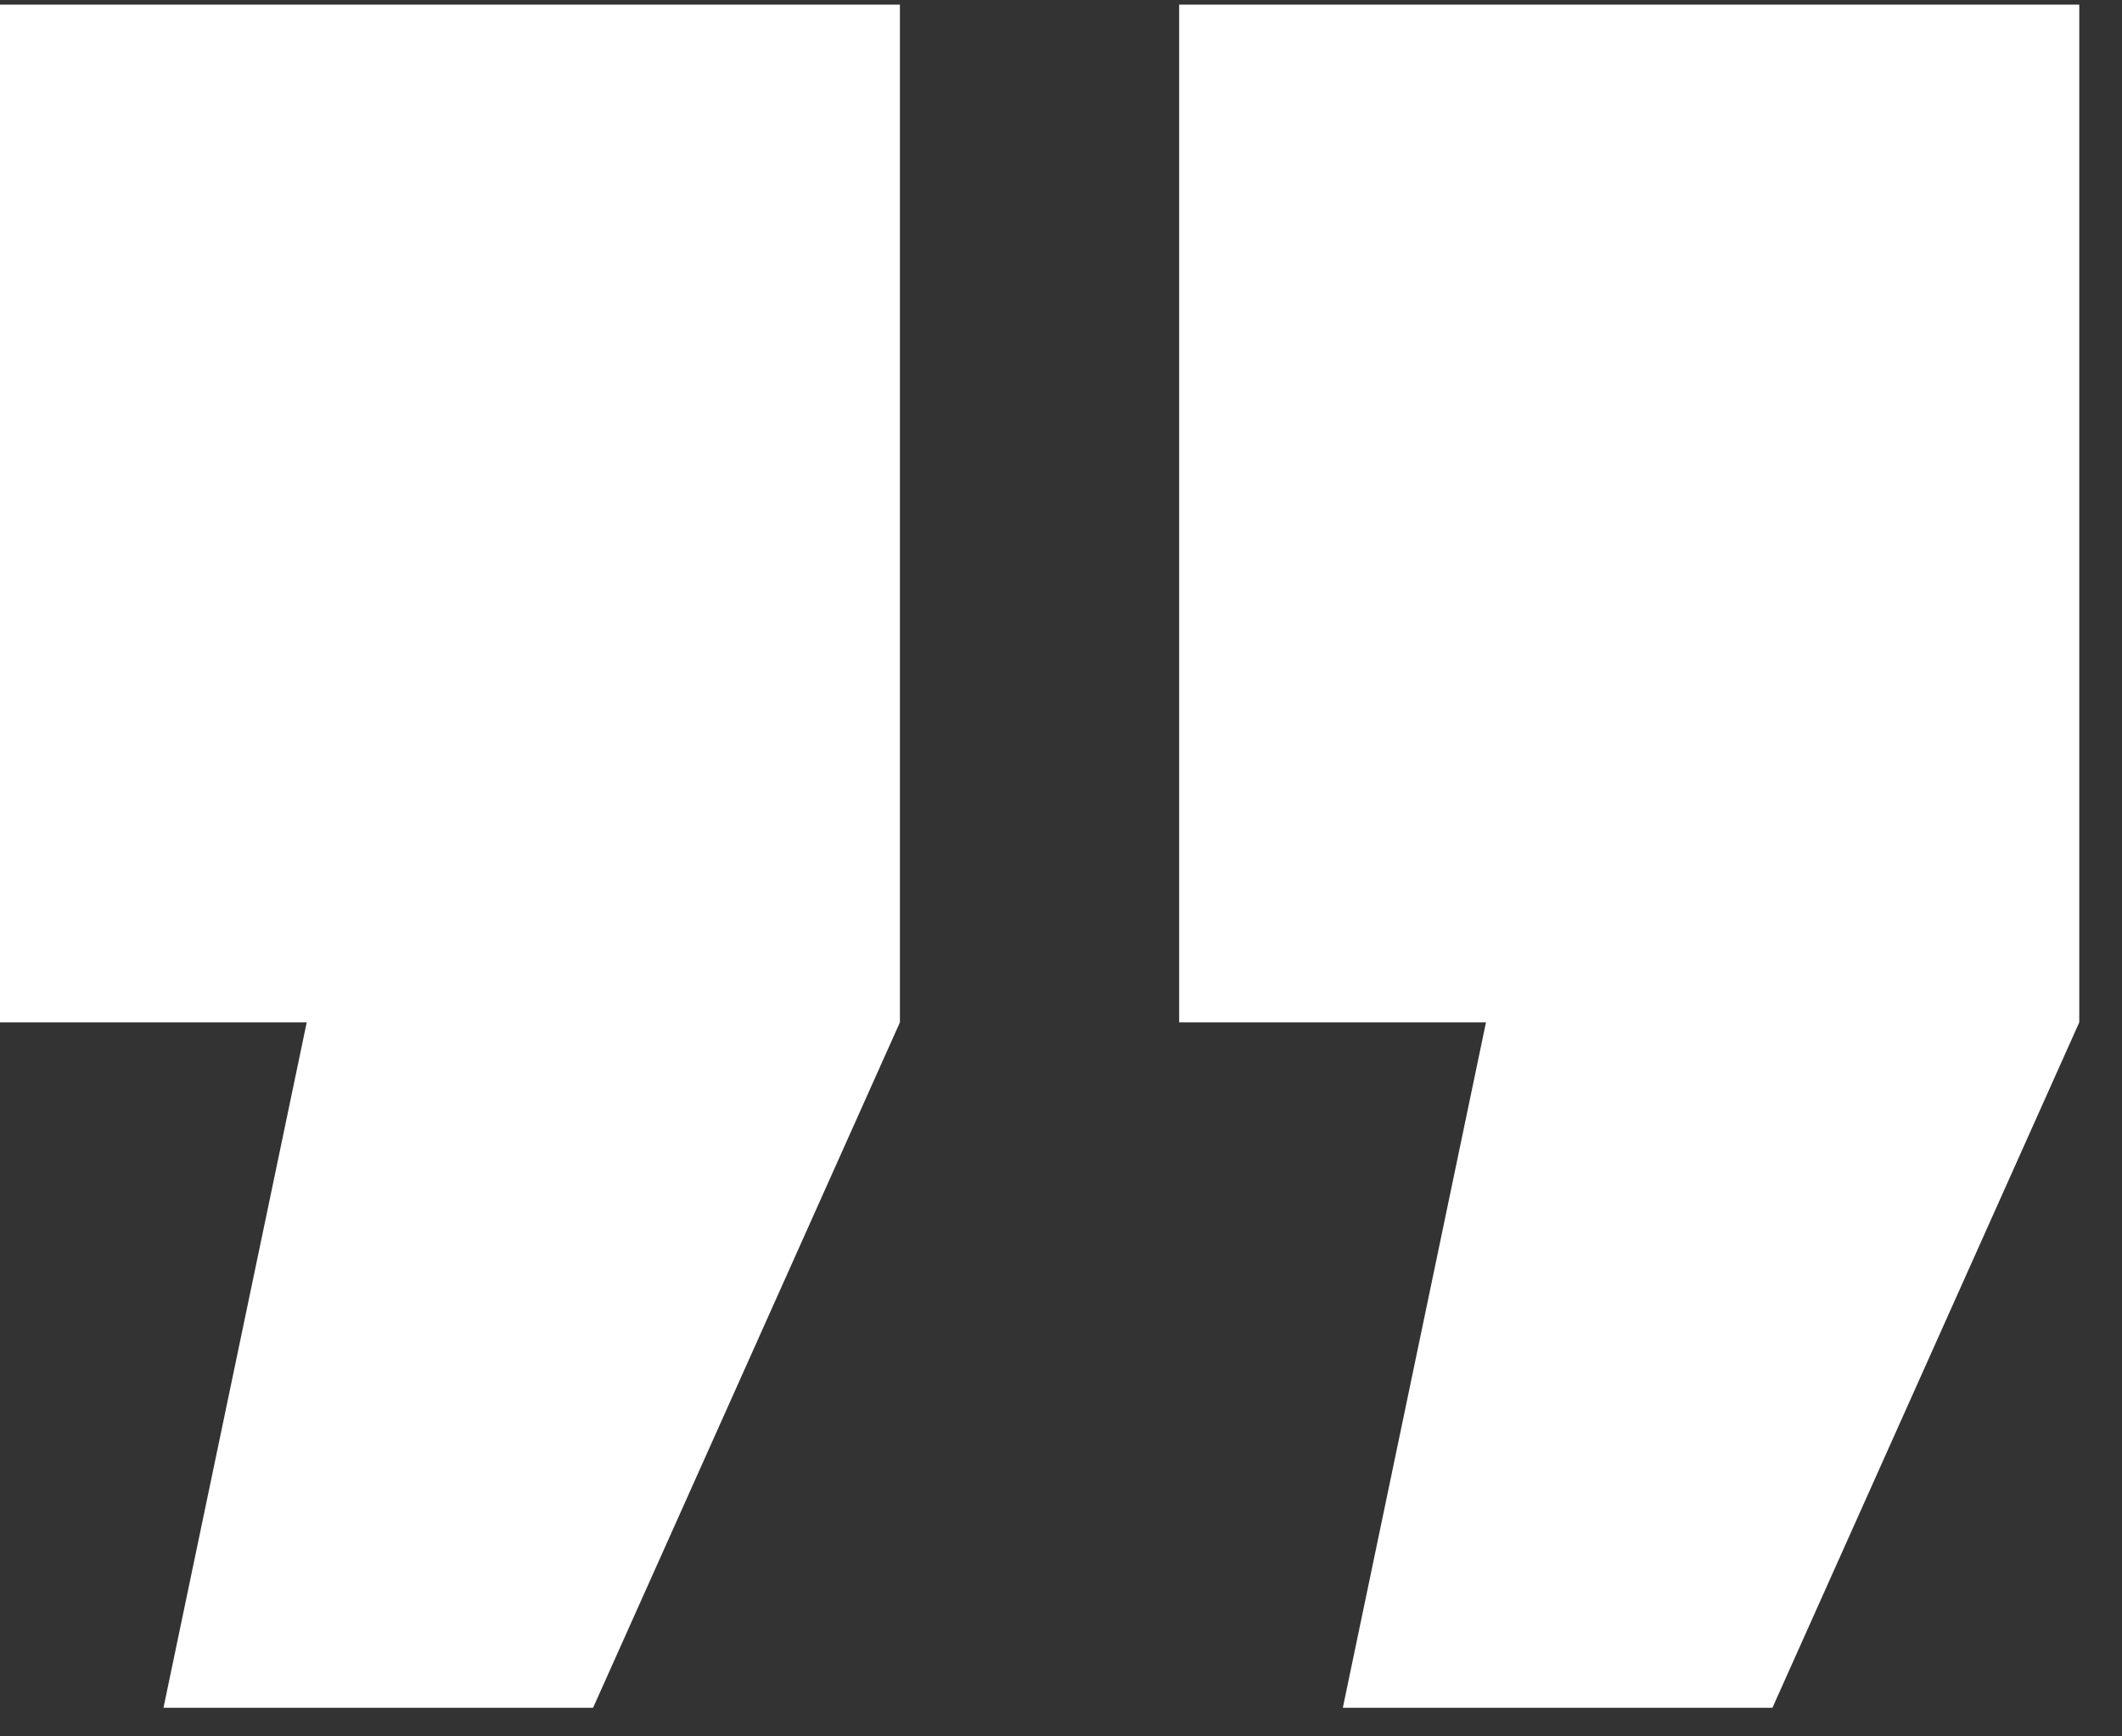
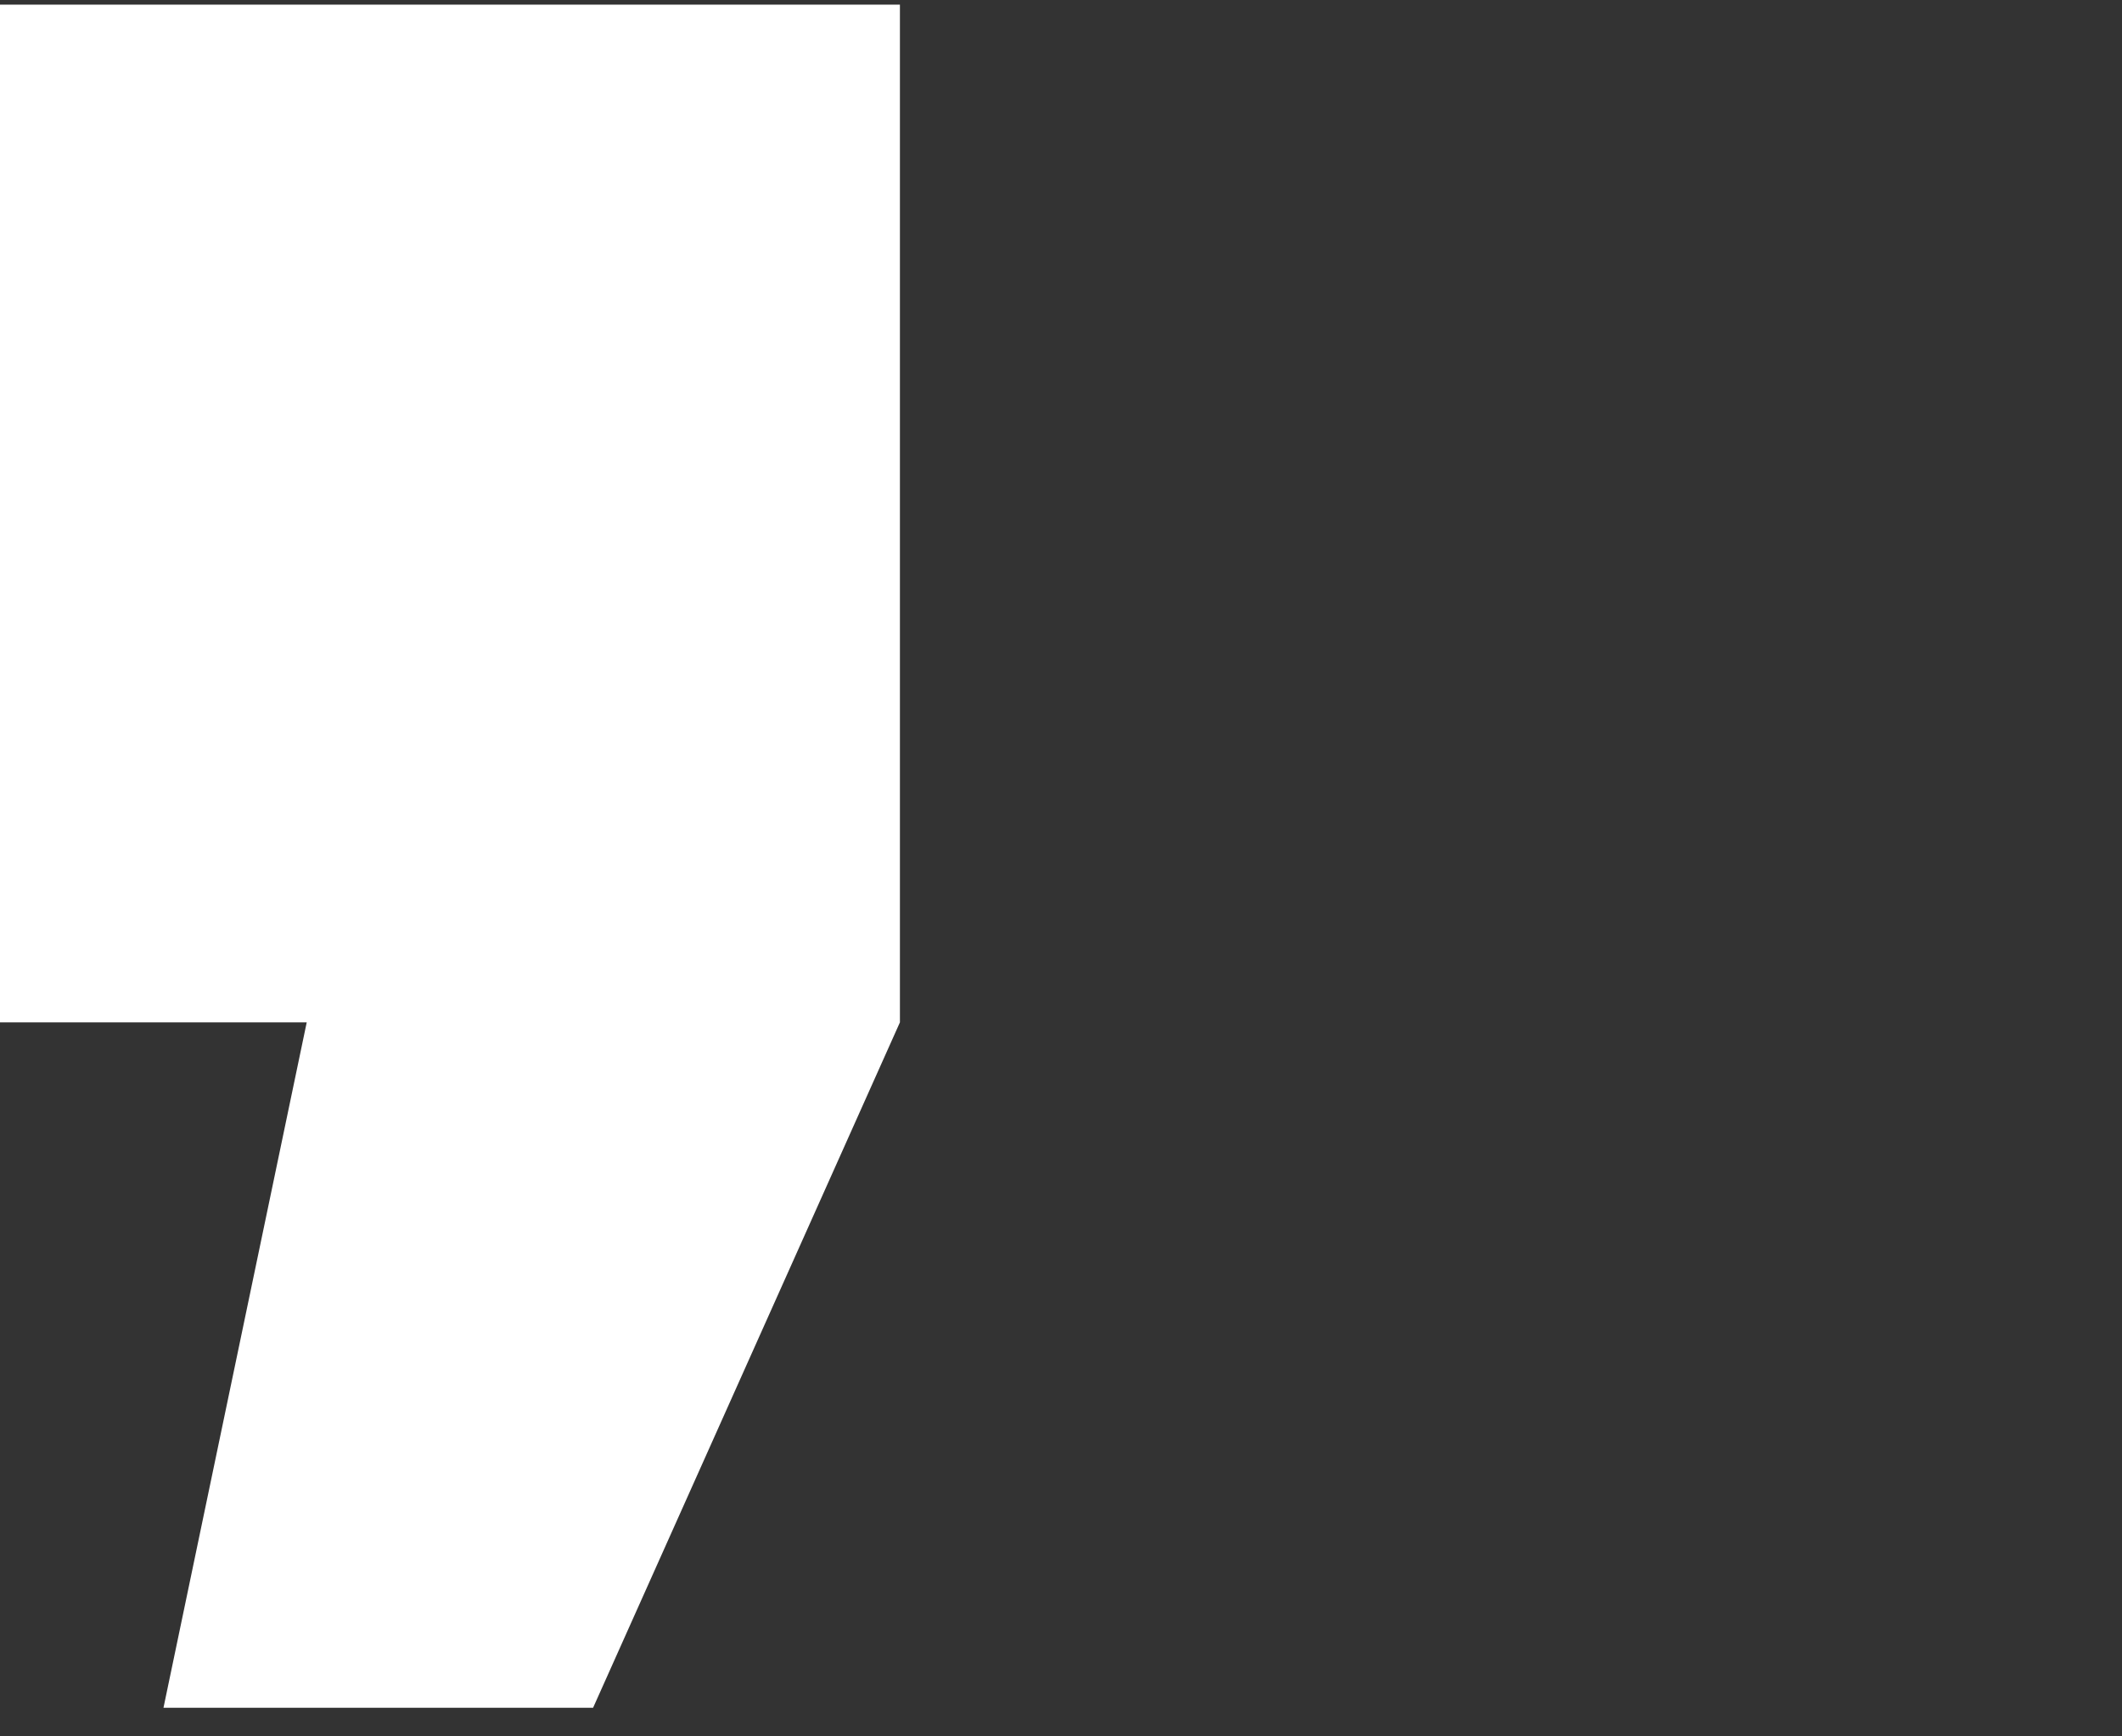
<svg xmlns="http://www.w3.org/2000/svg" width="22" height="18" viewBox="0 0 22 18" fill="none">
  <rect x="0" y="0" width="22" height="18" fill="#333333" stroke="none" />
  <path d="M9.33 0.048H-0.002V10.598H3.18L1.695 17.703H6.149L9.33 10.598V0.048Z" fill="white" />
-   <path d="M21.557 0.048H12.225V10.598H15.406L13.922 17.703H18.376L21.557 10.598V0.048Z" fill="white" />
</svg>